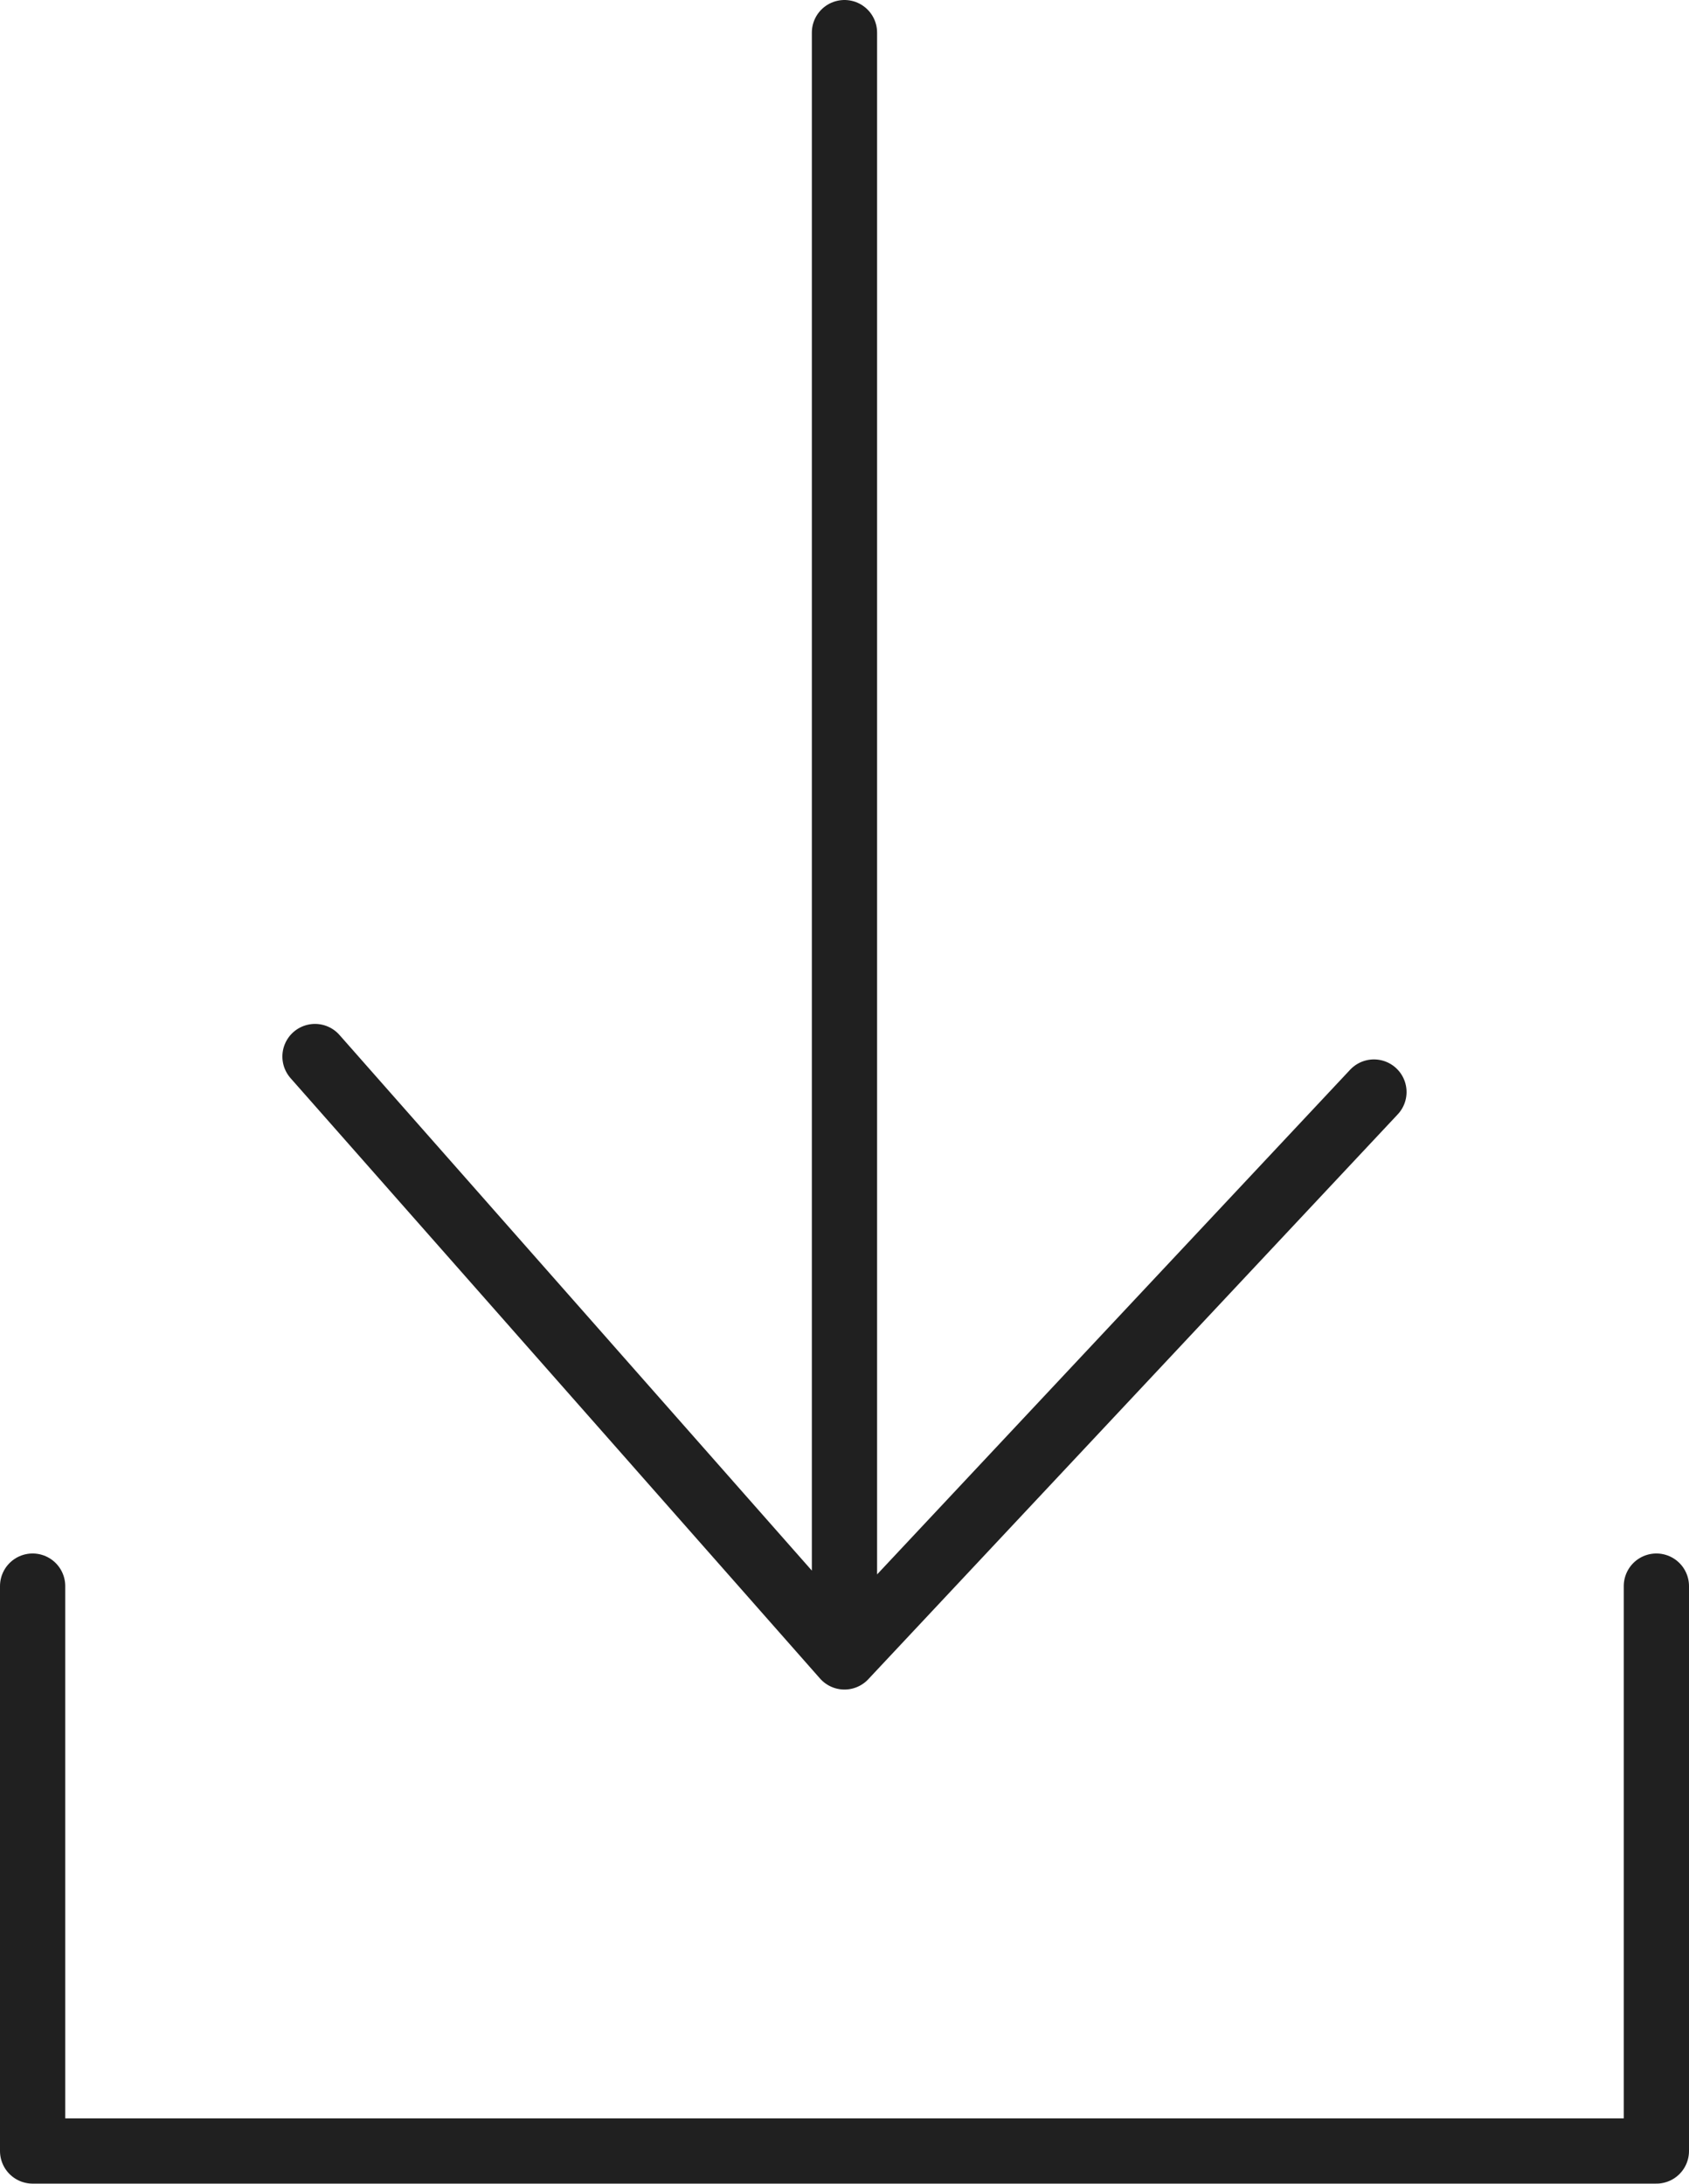
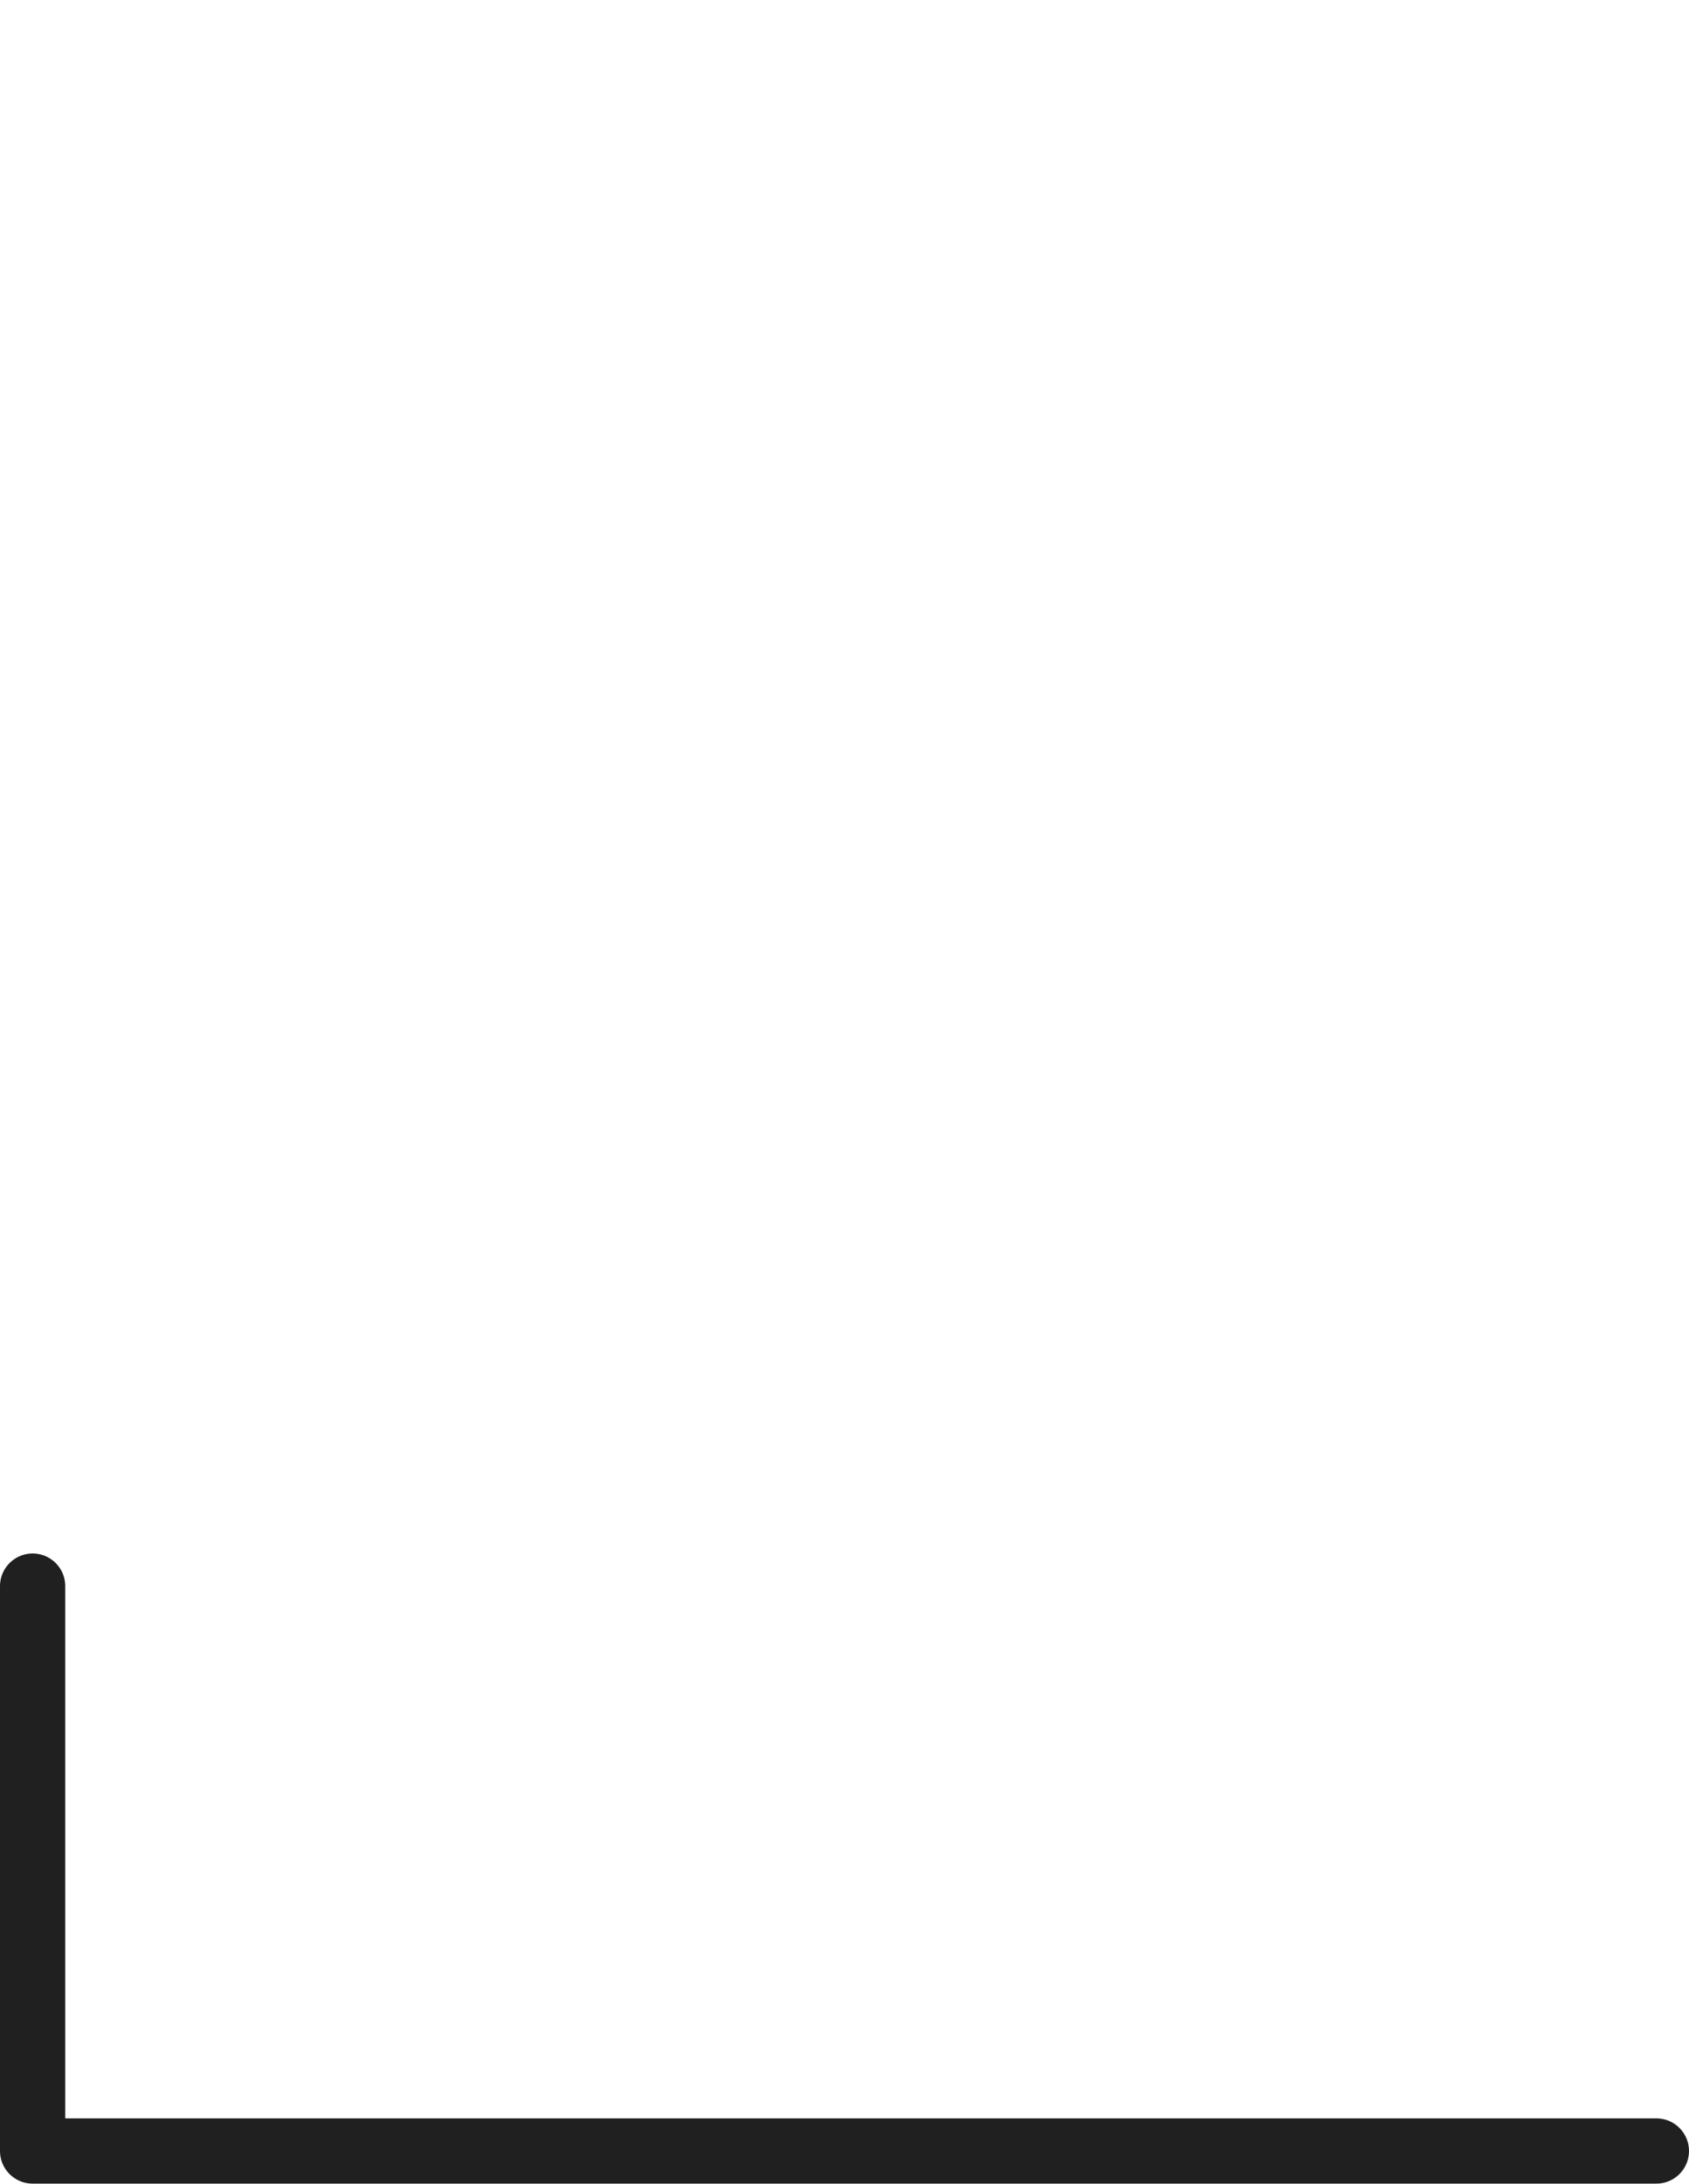
<svg xmlns="http://www.w3.org/2000/svg" width="25.887" height="33.462" viewBox="0 0 25.887 33.462">
  <g id="Orion_download" transform="translate(-9.5 -1.5)">
-     <path id="layer2" d="M26.115,2V26.887M18,17.69l8.115,9.2,8.115-8.656" transform="translate(-3.672)" fill="none" stroke="#202020" stroke-linecap="round" stroke-linejoin="round" stroke-miterlimit="10" stroke-width="1" />
-     <path id="layer1" d="M10,46v8.656H34.887V46" transform="translate(0 -20.195)" fill="none" stroke="#202020" stroke-linecap="round" stroke-linejoin="round" stroke-miterlimit="10" stroke-width="1" />
+     <path id="layer1" d="M10,46v8.656H34.887" transform="translate(0 -20.195)" fill="none" stroke="#202020" stroke-linecap="round" stroke-linejoin="round" stroke-miterlimit="10" stroke-width="1" />
  </g>
</svg>